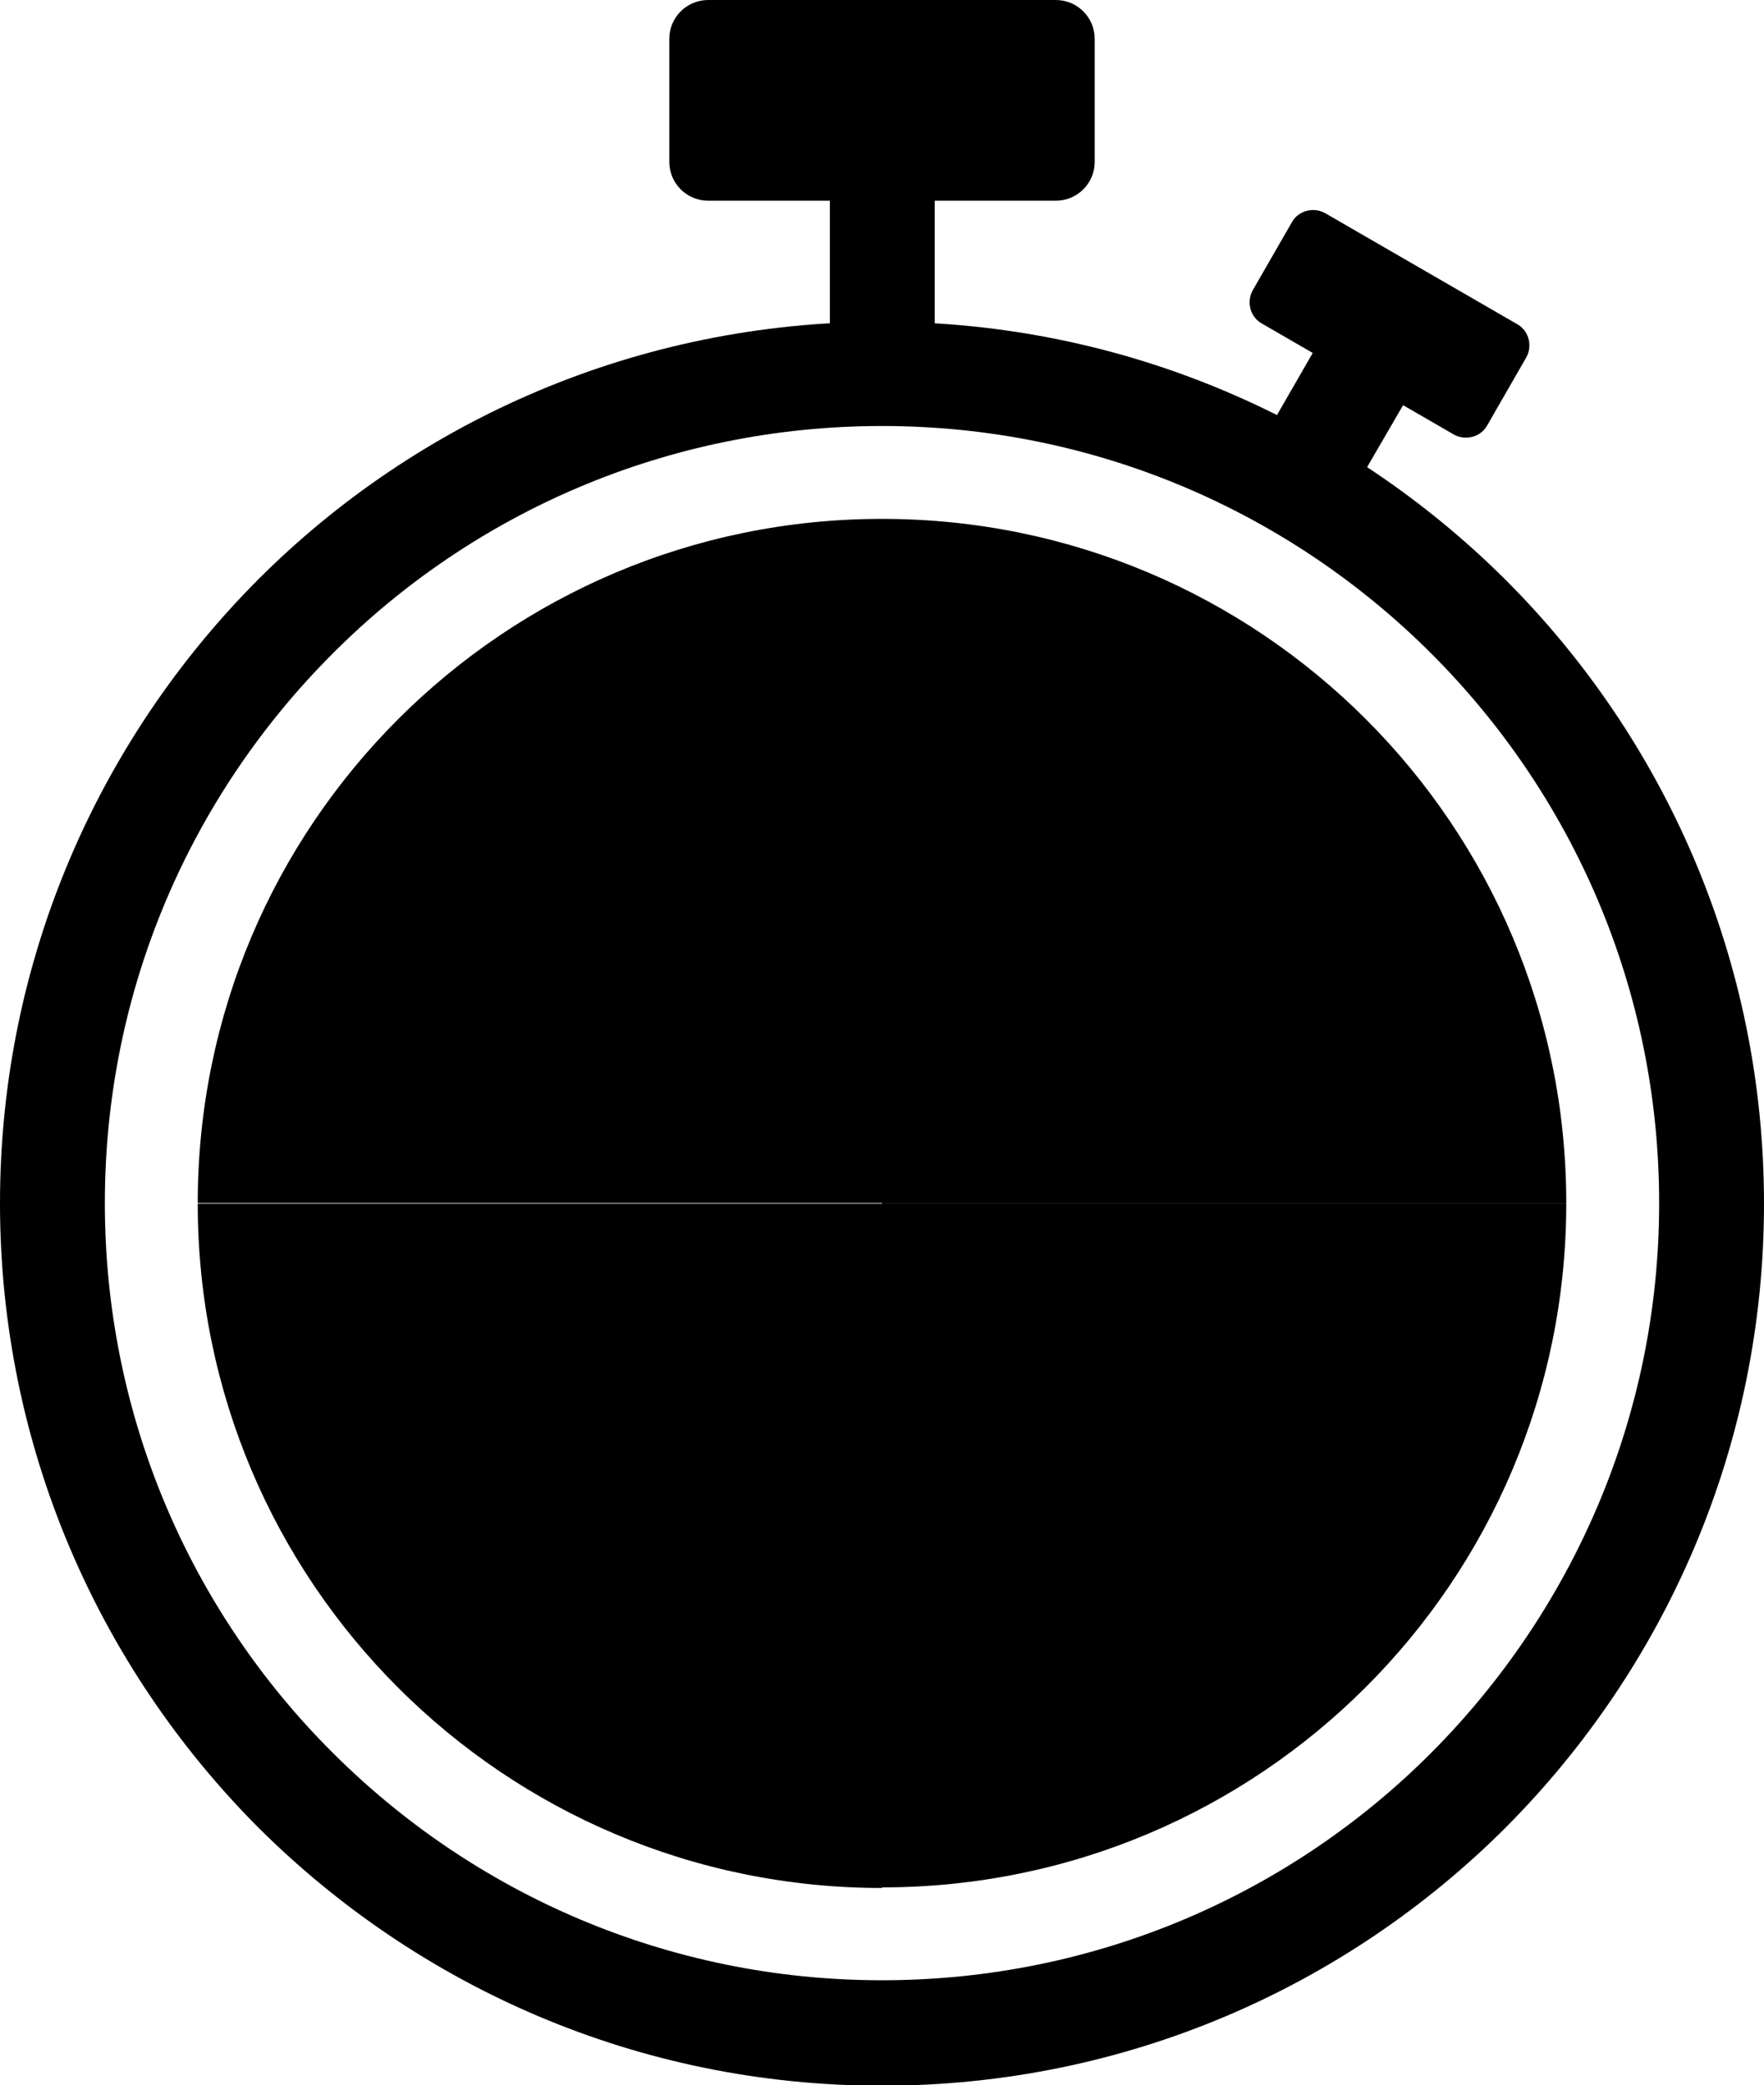
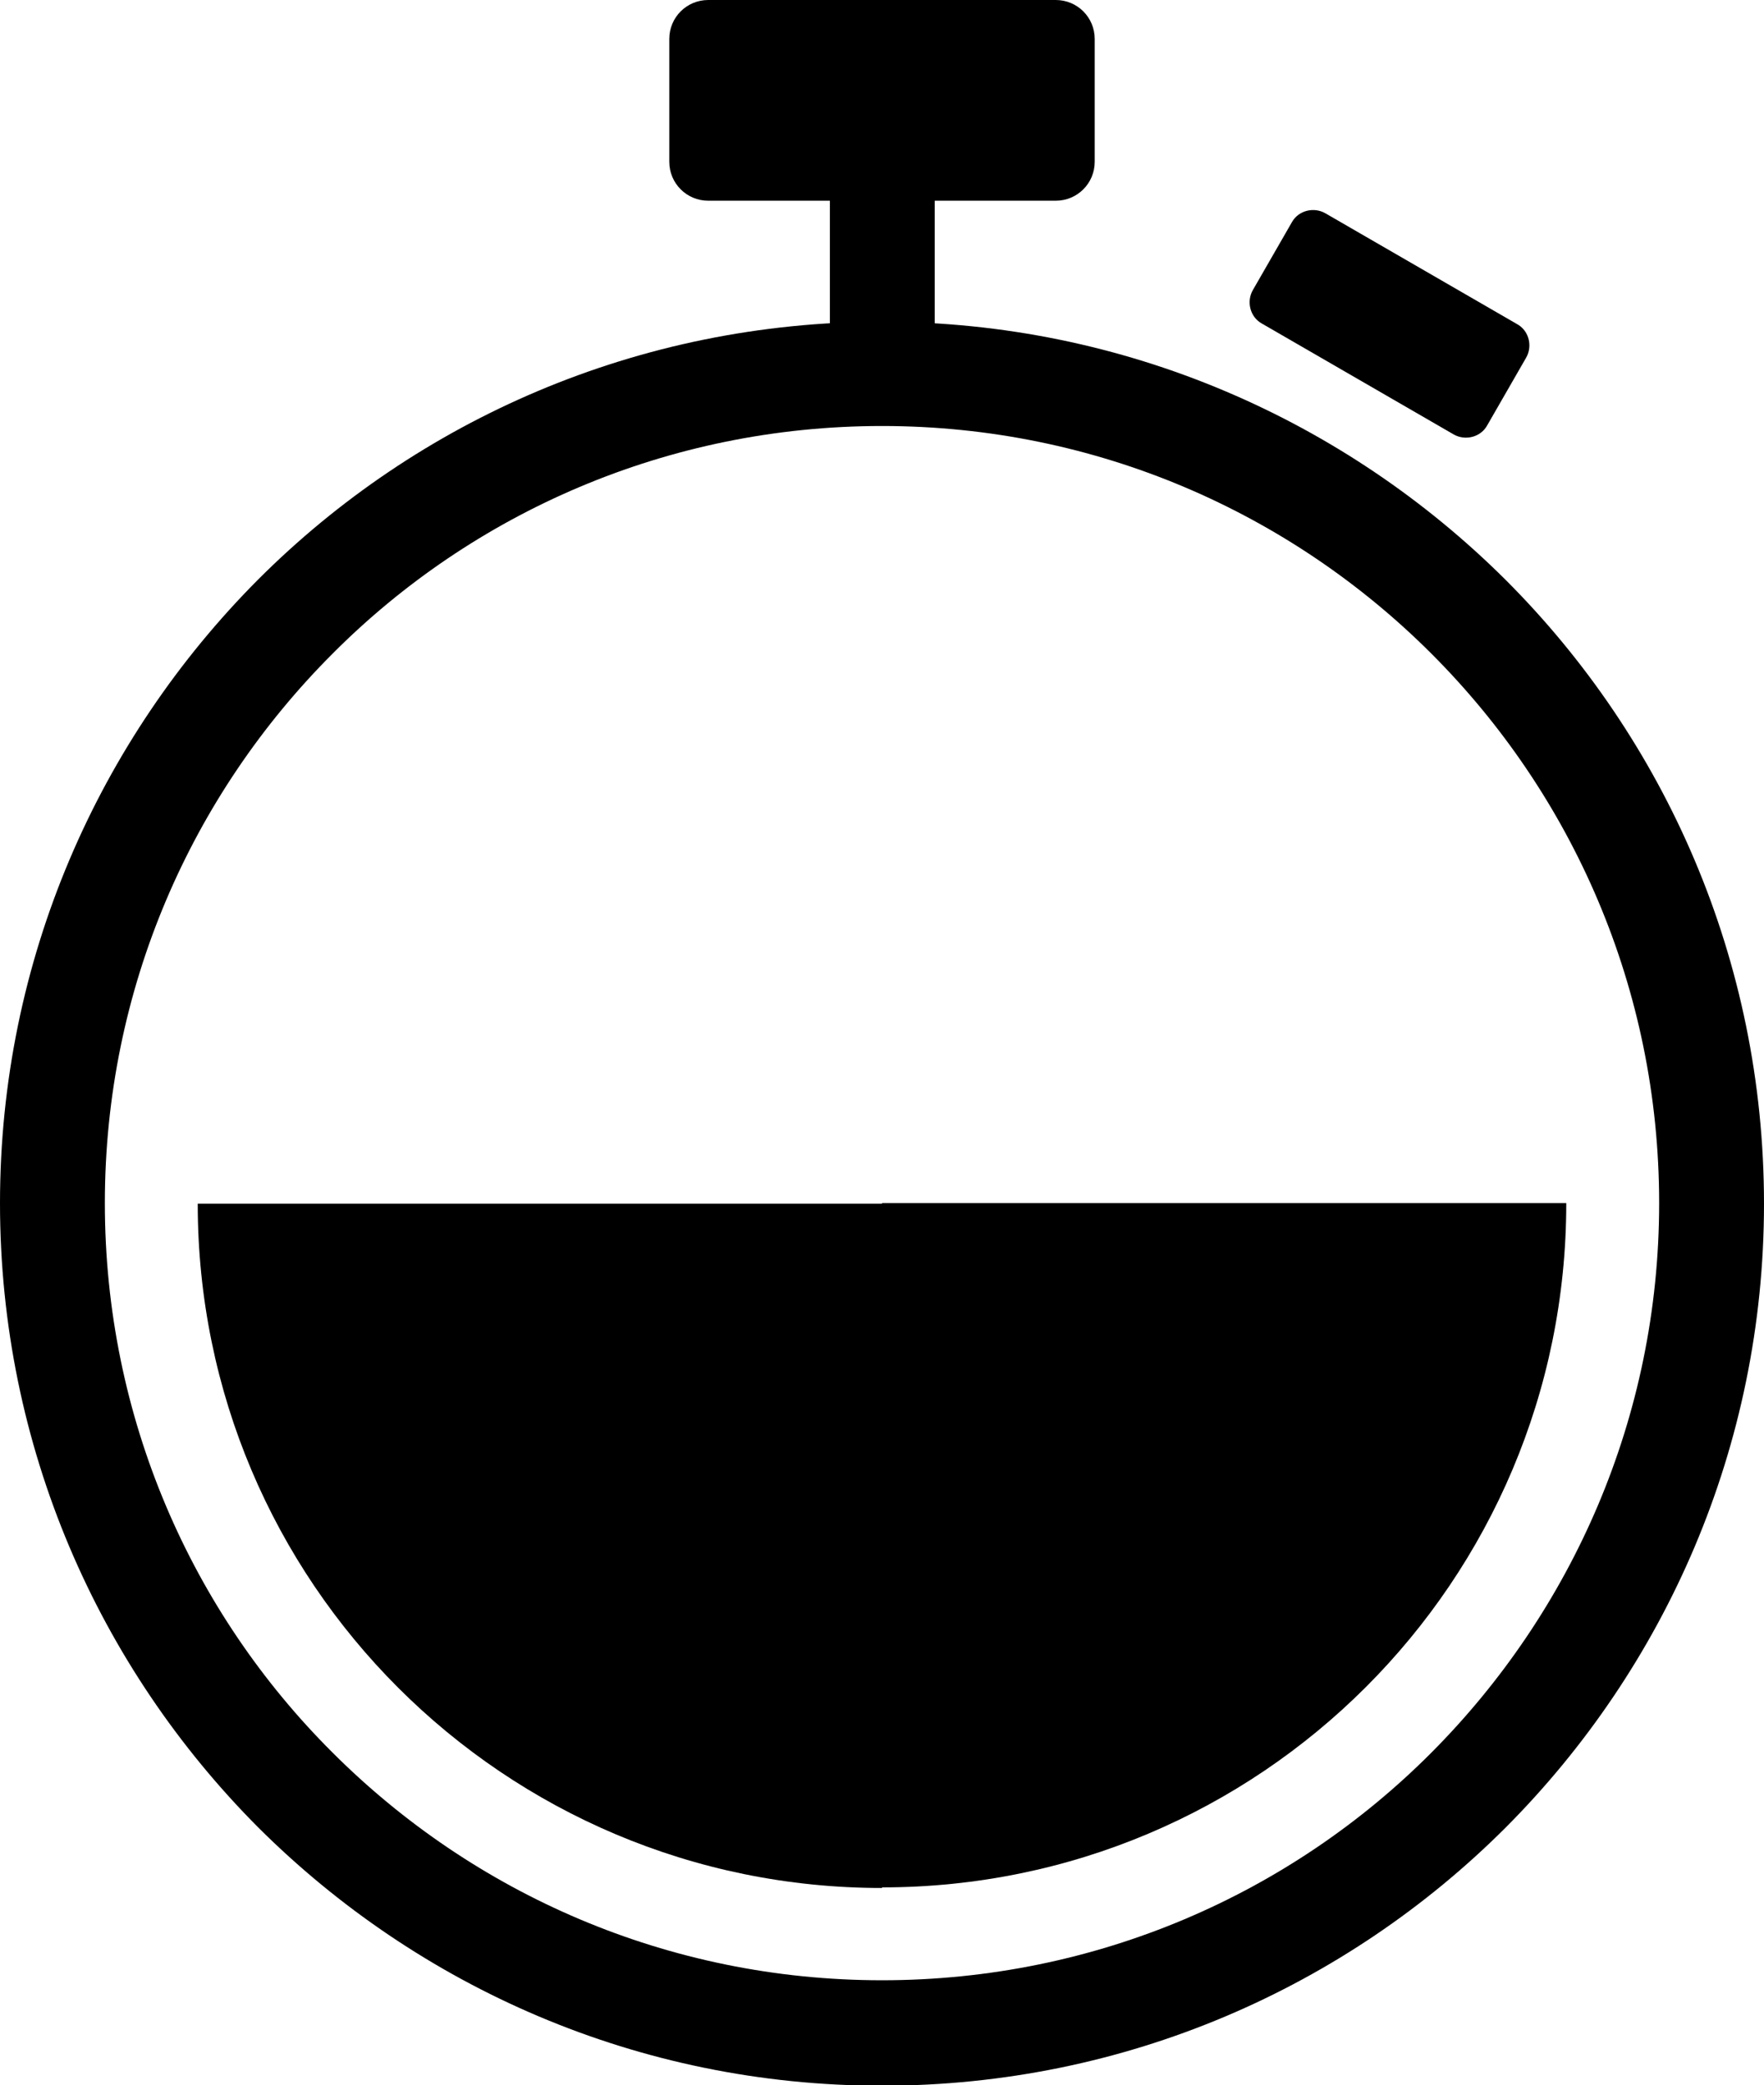
<svg xmlns="http://www.w3.org/2000/svg" version="1.1" id="Layer_1" x="0px" y="0px" viewBox="0 0 29.44 34.8" style="enable-background:new 0 0 29.44 34.8;" xml:space="preserve">
  <style type="text/css">
	.st0{fill-rule:evenodd;clip-rule:evenodd;}
</style>
  <path d="M14.72,5.37c4.06,0,7.74,1.65,10.41,4.31c2.66,2.66,4.31,6.34,4.31,10.41c0,4.06-1.65,7.74-4.31,10.41  c-2.66,2.66-6.34,4.31-10.41,4.31s-7.74-1.65-10.41-4.31C1.65,27.83,0,24.15,0,20.08c0-4.06,1.65-7.74,4.31-10.41  C6.97,7.01,10.65,5.37,14.72,5.37L14.72,5.37z M23.89,10.91c-2.35-2.35-5.59-3.8-9.17-3.8s-6.83,1.45-9.17,3.8  c-2.35,2.35-3.8,5.59-3.8,9.17c0,3.58,1.45,6.83,3.8,9.17c2.35,2.35,5.59,3.8,9.17,3.8s6.83-1.45,9.17-3.8s3.8-5.59,3.8-9.17  C27.69,16.5,26.24,13.26,23.89,10.91L23.89,10.91z" />
  <rect x="13.85" y="2.93" width="1.75" height="3.31" />
  <path class="st0" d="M11.82,0h5.8c0.36,0,0.65,0.29,0.65,0.65V2.7c0,0.36-0.29,0.65-0.65,0.65h-5.8c-0.36,0-0.65-0.29-0.65-0.65  V0.65C11.17,0.29,11.46,0,11.82,0L11.82,0z" />
-   <polygon points="20.89,7.66 22.03,5.68 23.54,6.55 22.39,8.53 " />
  <path class="st0" d="M22.12,3.56l3.2,1.85c0.2,0.11,0.26,0.37,0.15,0.56L24.82,7.1c-0.11,0.2-0.37,0.26-0.56,0.15l-3.2-1.85  c-0.2-0.11-0.26-0.37-0.15-0.56l0.65-1.13C21.67,3.51,21.93,3.45,22.12,3.56L22.12,3.56z" />
-   <path class="st0" d="M3.3,20.08c0-6.31,5.11-11.42,11.42-11.42v11.42" />
  <path class="st0" d="M14.72,31.51c-6.31,0-11.42-5.11-11.42-11.42h11.42" />
  <path class="st0" d="M26.14,20.08c0,6.31-5.11,11.42-11.42,11.42V20.08" />
-   <path class="st0" d="M14.72,8.66c6.31,0,11.42,5.11,11.42,11.42H14.72" />
+   <path class="st0" d="M14.72,8.66H14.72" />
</svg>